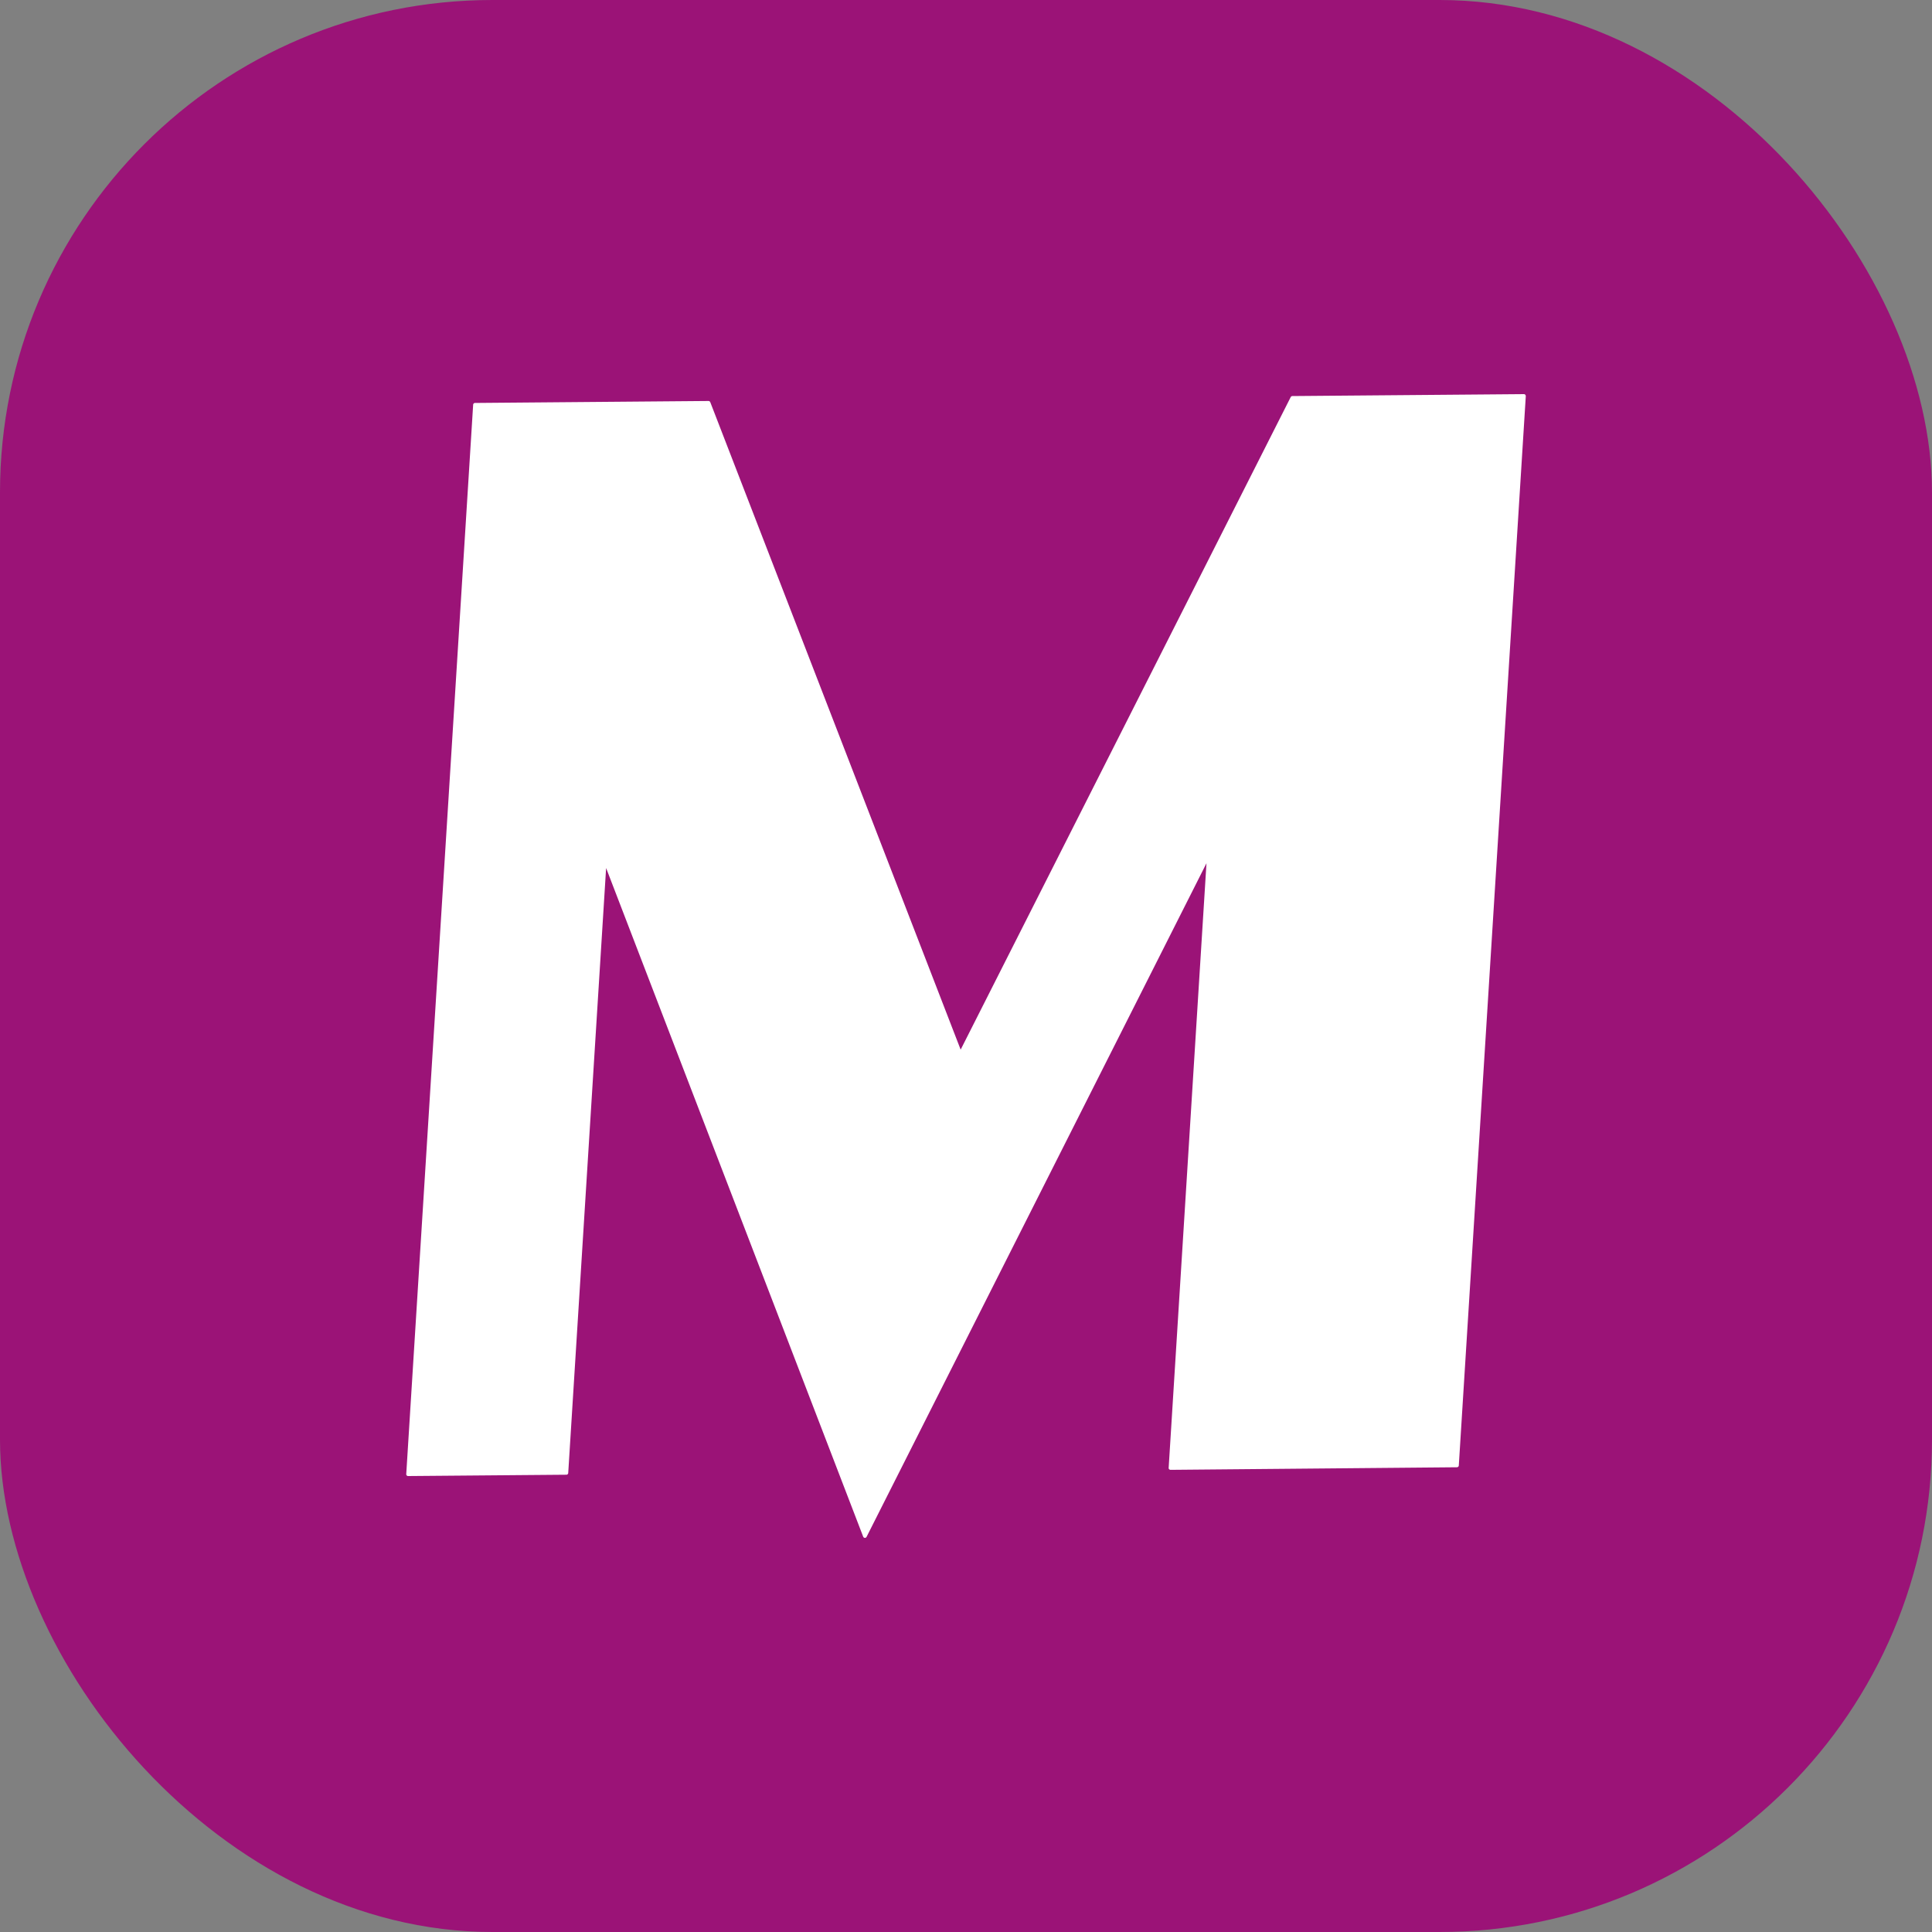
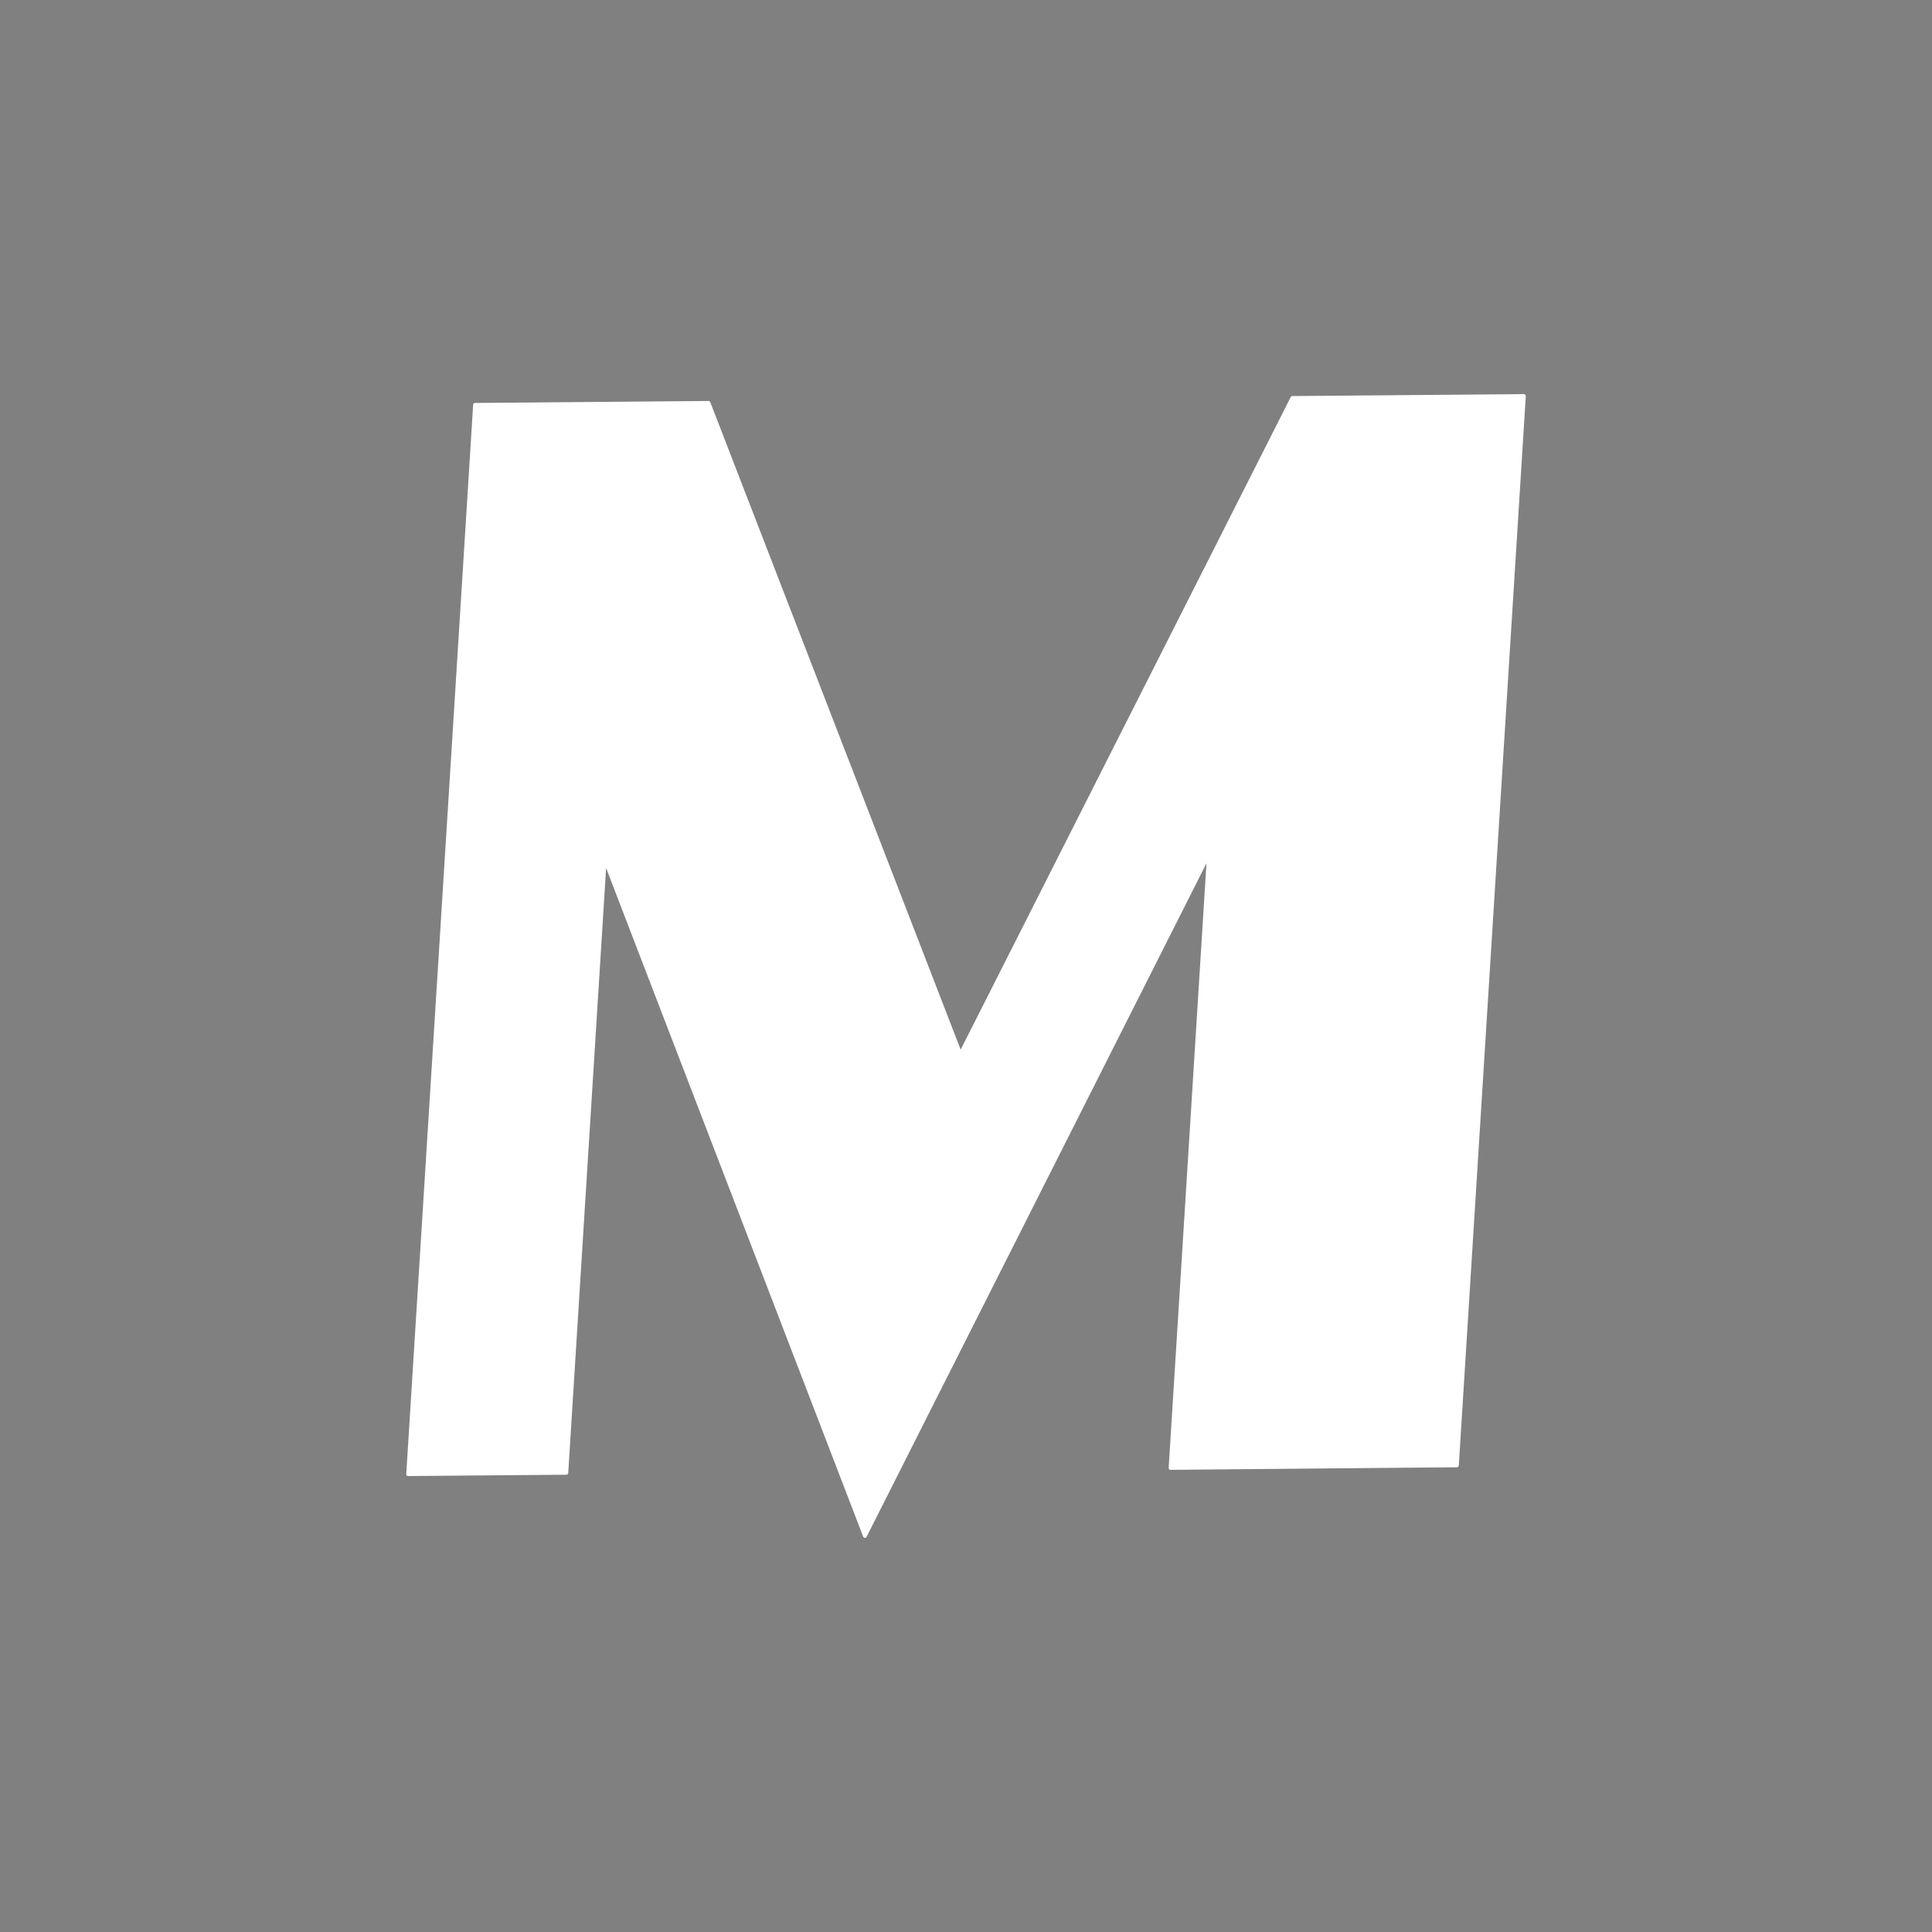
<svg xmlns="http://www.w3.org/2000/svg" version="1.1" width="510" height="510">
  <rect width="100%" height="100%" fill="#808080" stroke="none" />
  <svg viewBox="0 0 510 510">
    <defs>
      <style>.cls-1{fill:#9b1377;}.cls-2{fill:#fff;fill-rule:evenodd;}</style>
    </defs>
    <title>favicon</title>
    <g id="SvgjsG1001" data-name="Layer 2">
      <g id="SvgjsG1000" data-name="Layer 1">
-         <rect class="cls-1" width="510" height="510" rx="130" />
        <path class="cls-2" d="M318.48,227.87,228.76,405.68a.51.51,0,0,1-.47.28.51.51,0,0,1-.44-.34L160,229.14,150,388.8a.49.49,0,0,1-.49.49l-41.77.35a.47.47,0,0,1-.38-.17.44.44,0,0,1-.12-.37L124.9,106.85a.49.49,0,0,1,.49-.48l61.63-.52a.53.53,0,0,1,.48.33l66.09,170.9,87.12-172.25a.52.52,0,0,1,.45-.28l61.1-.51a.49.49,0,0,1,.37.16.6.6,0,0,1,.14.39L385.09,386.82a.5.5,0,0,1-.49.5L309,388a.55.55,0,0,1-.38-.16.46.46,0,0,1-.12-.39Z" />
      </g>
    </g>
  </svg>
  <style>@media (prefers-color-scheme: light) { :root { filter: none; } }
</style>
</svg>